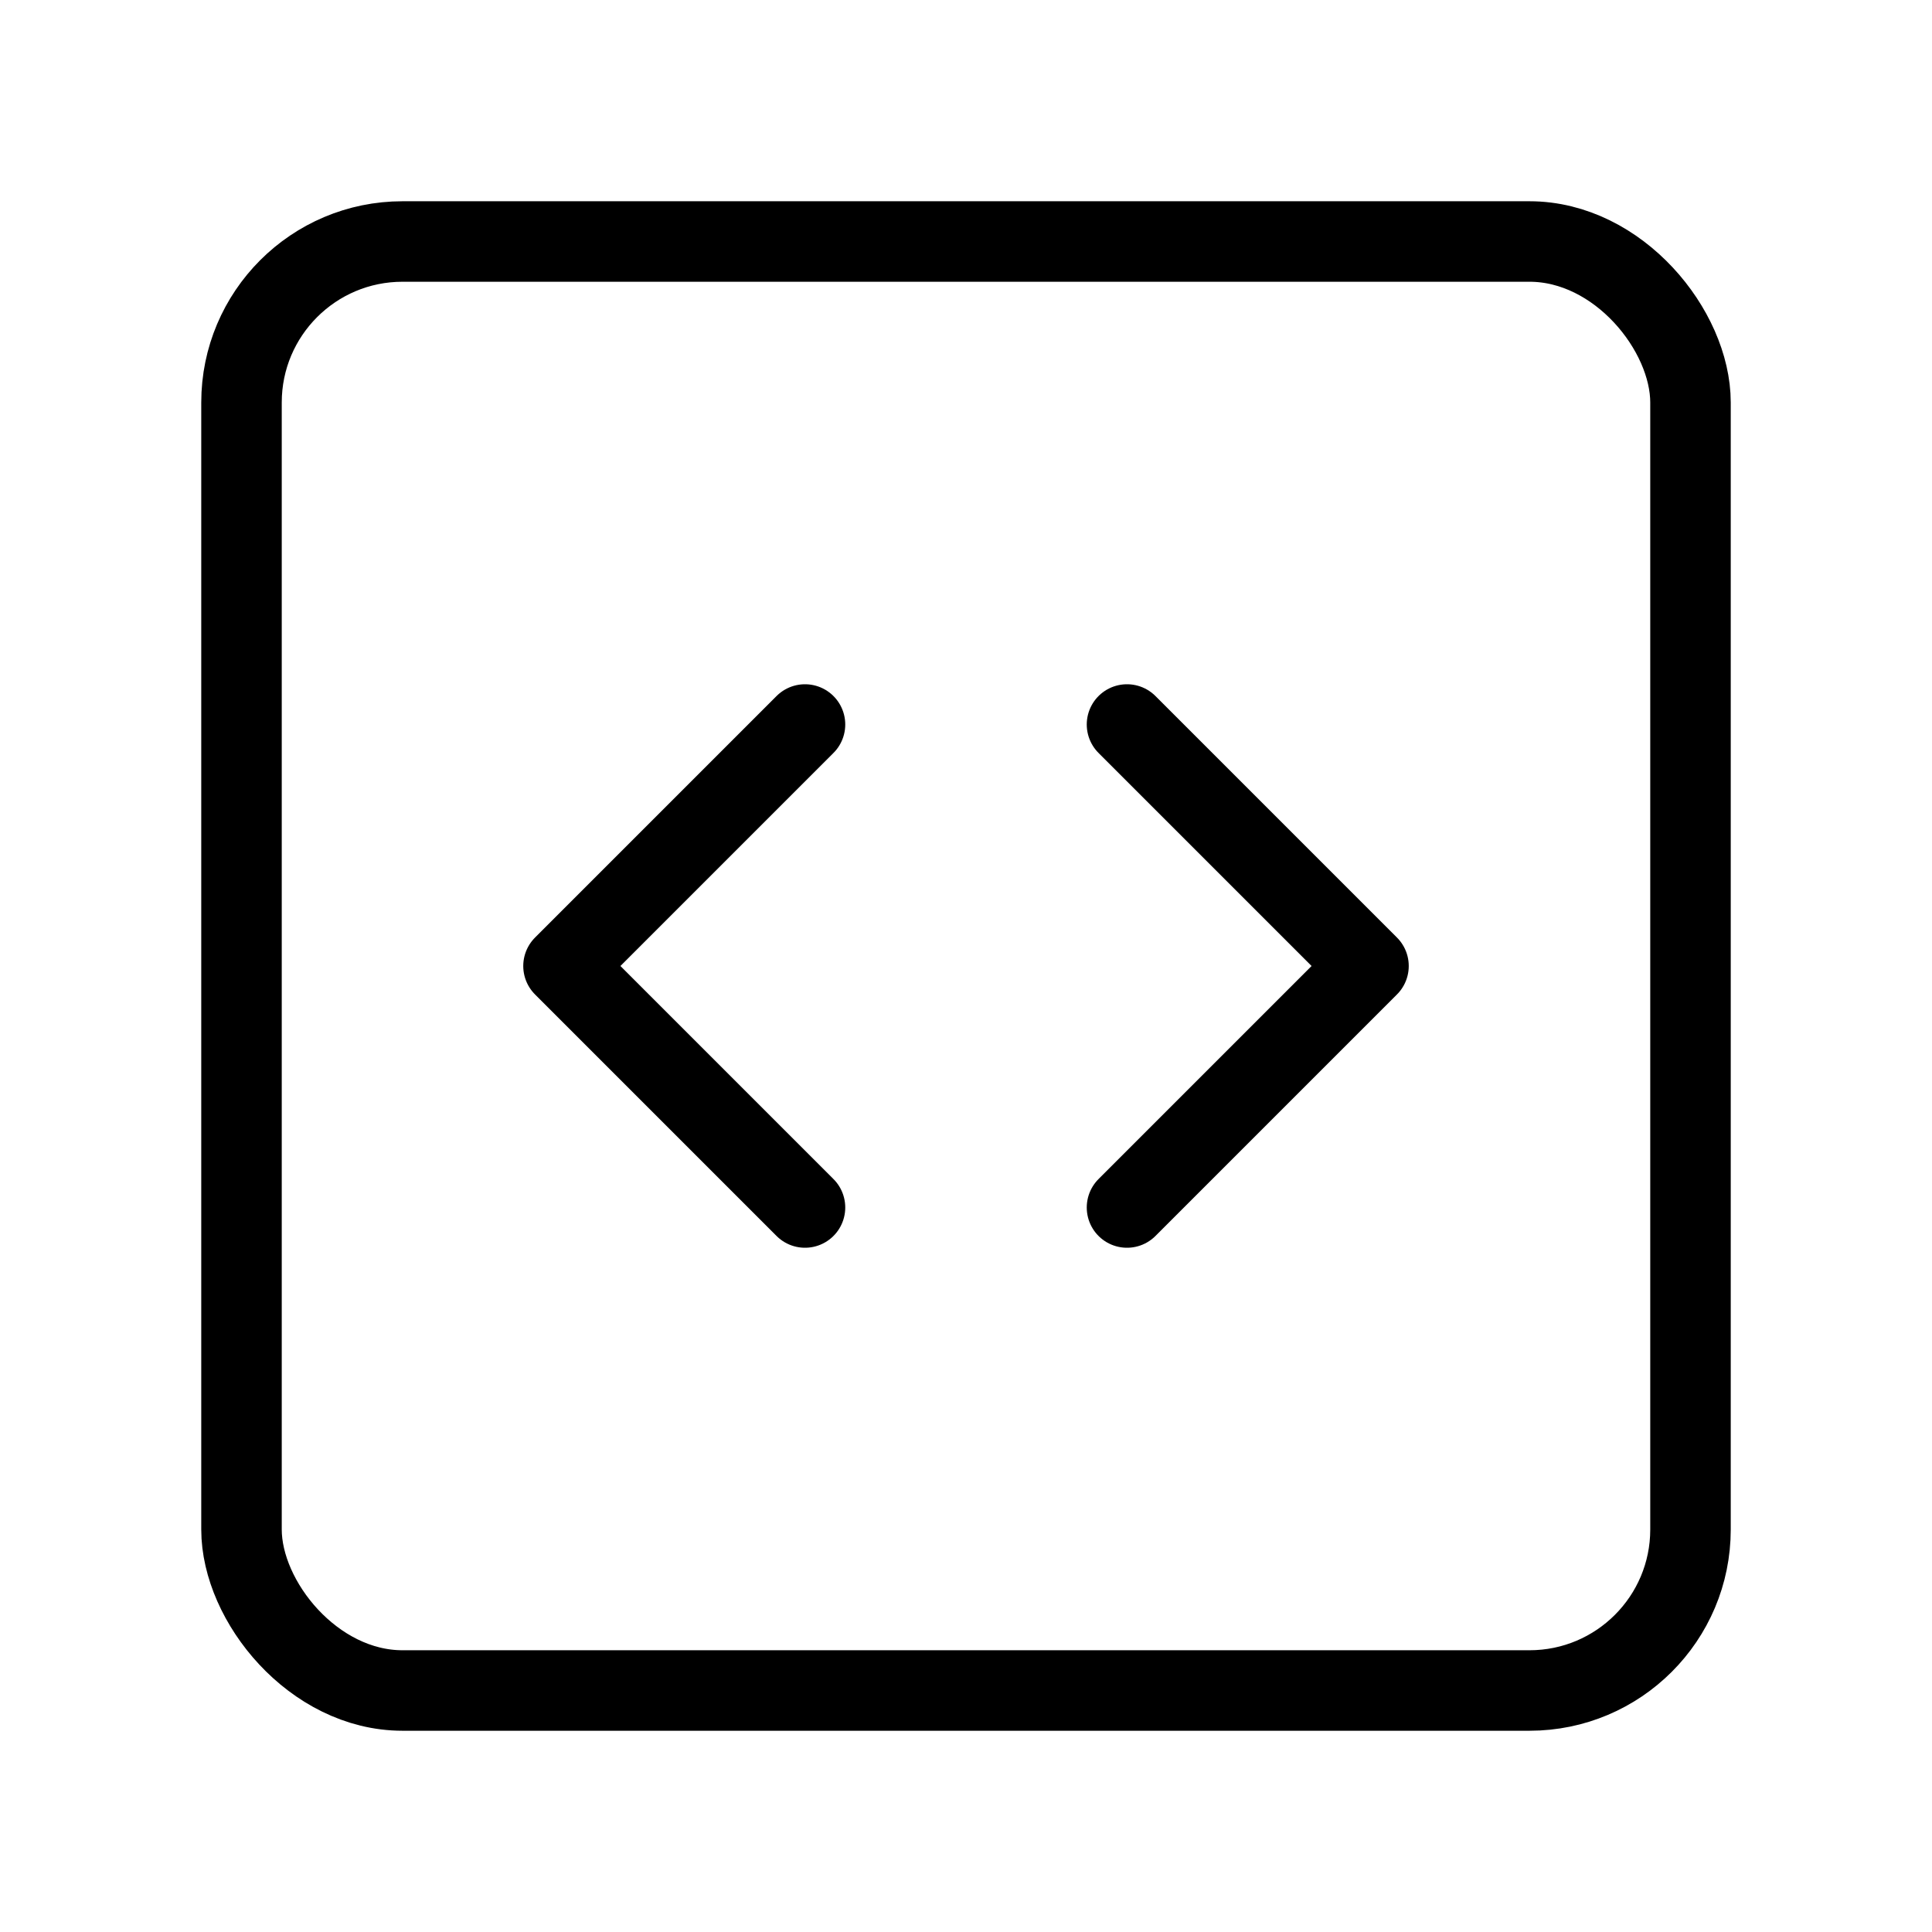
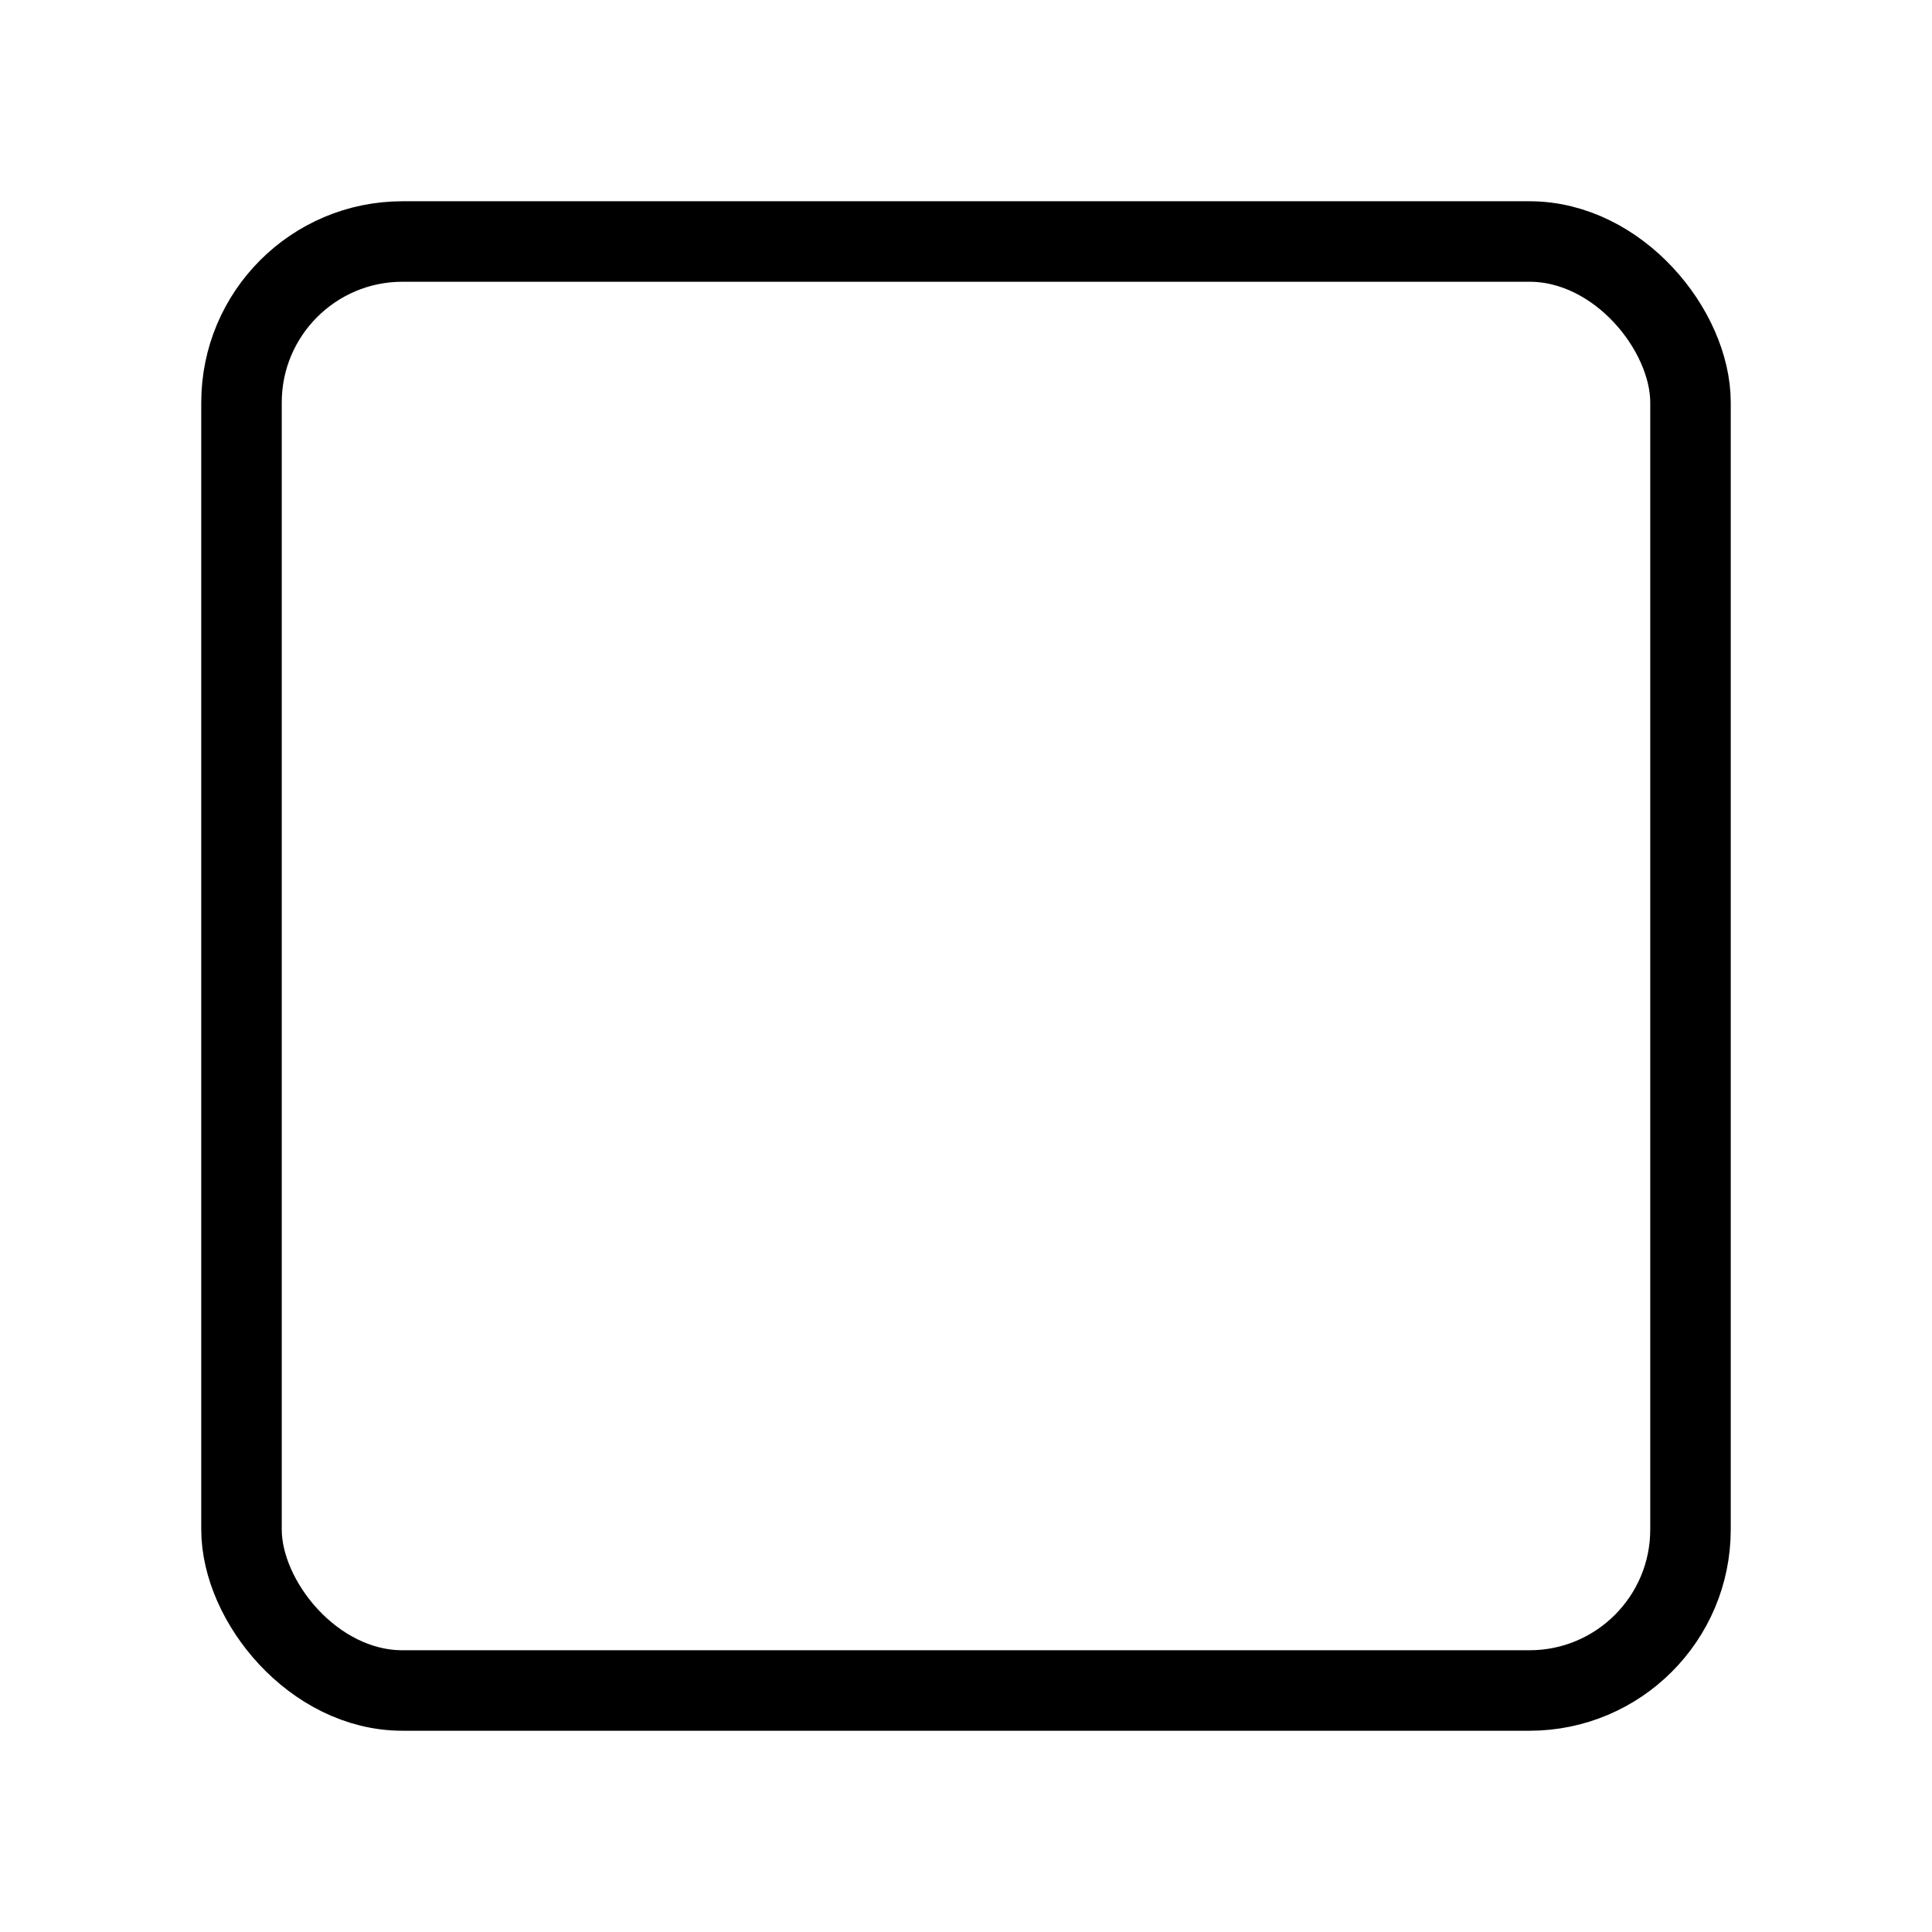
<svg xmlns="http://www.w3.org/2000/svg" width="24" height="24" viewBox="0 0 24 24" fill="none" stroke="currentColor" stroke-width="1" stroke-linecap="round" stroke-linejoin="round" class="lucide lucide-square-code-icon lucide-square-code">
-   <path d="m10 9-3 3 3 3" />
-   <path d="m14 15 3-3-3-3" />
  <rect x="3" y="3" width="18" height="18" rx="2" />
</svg>